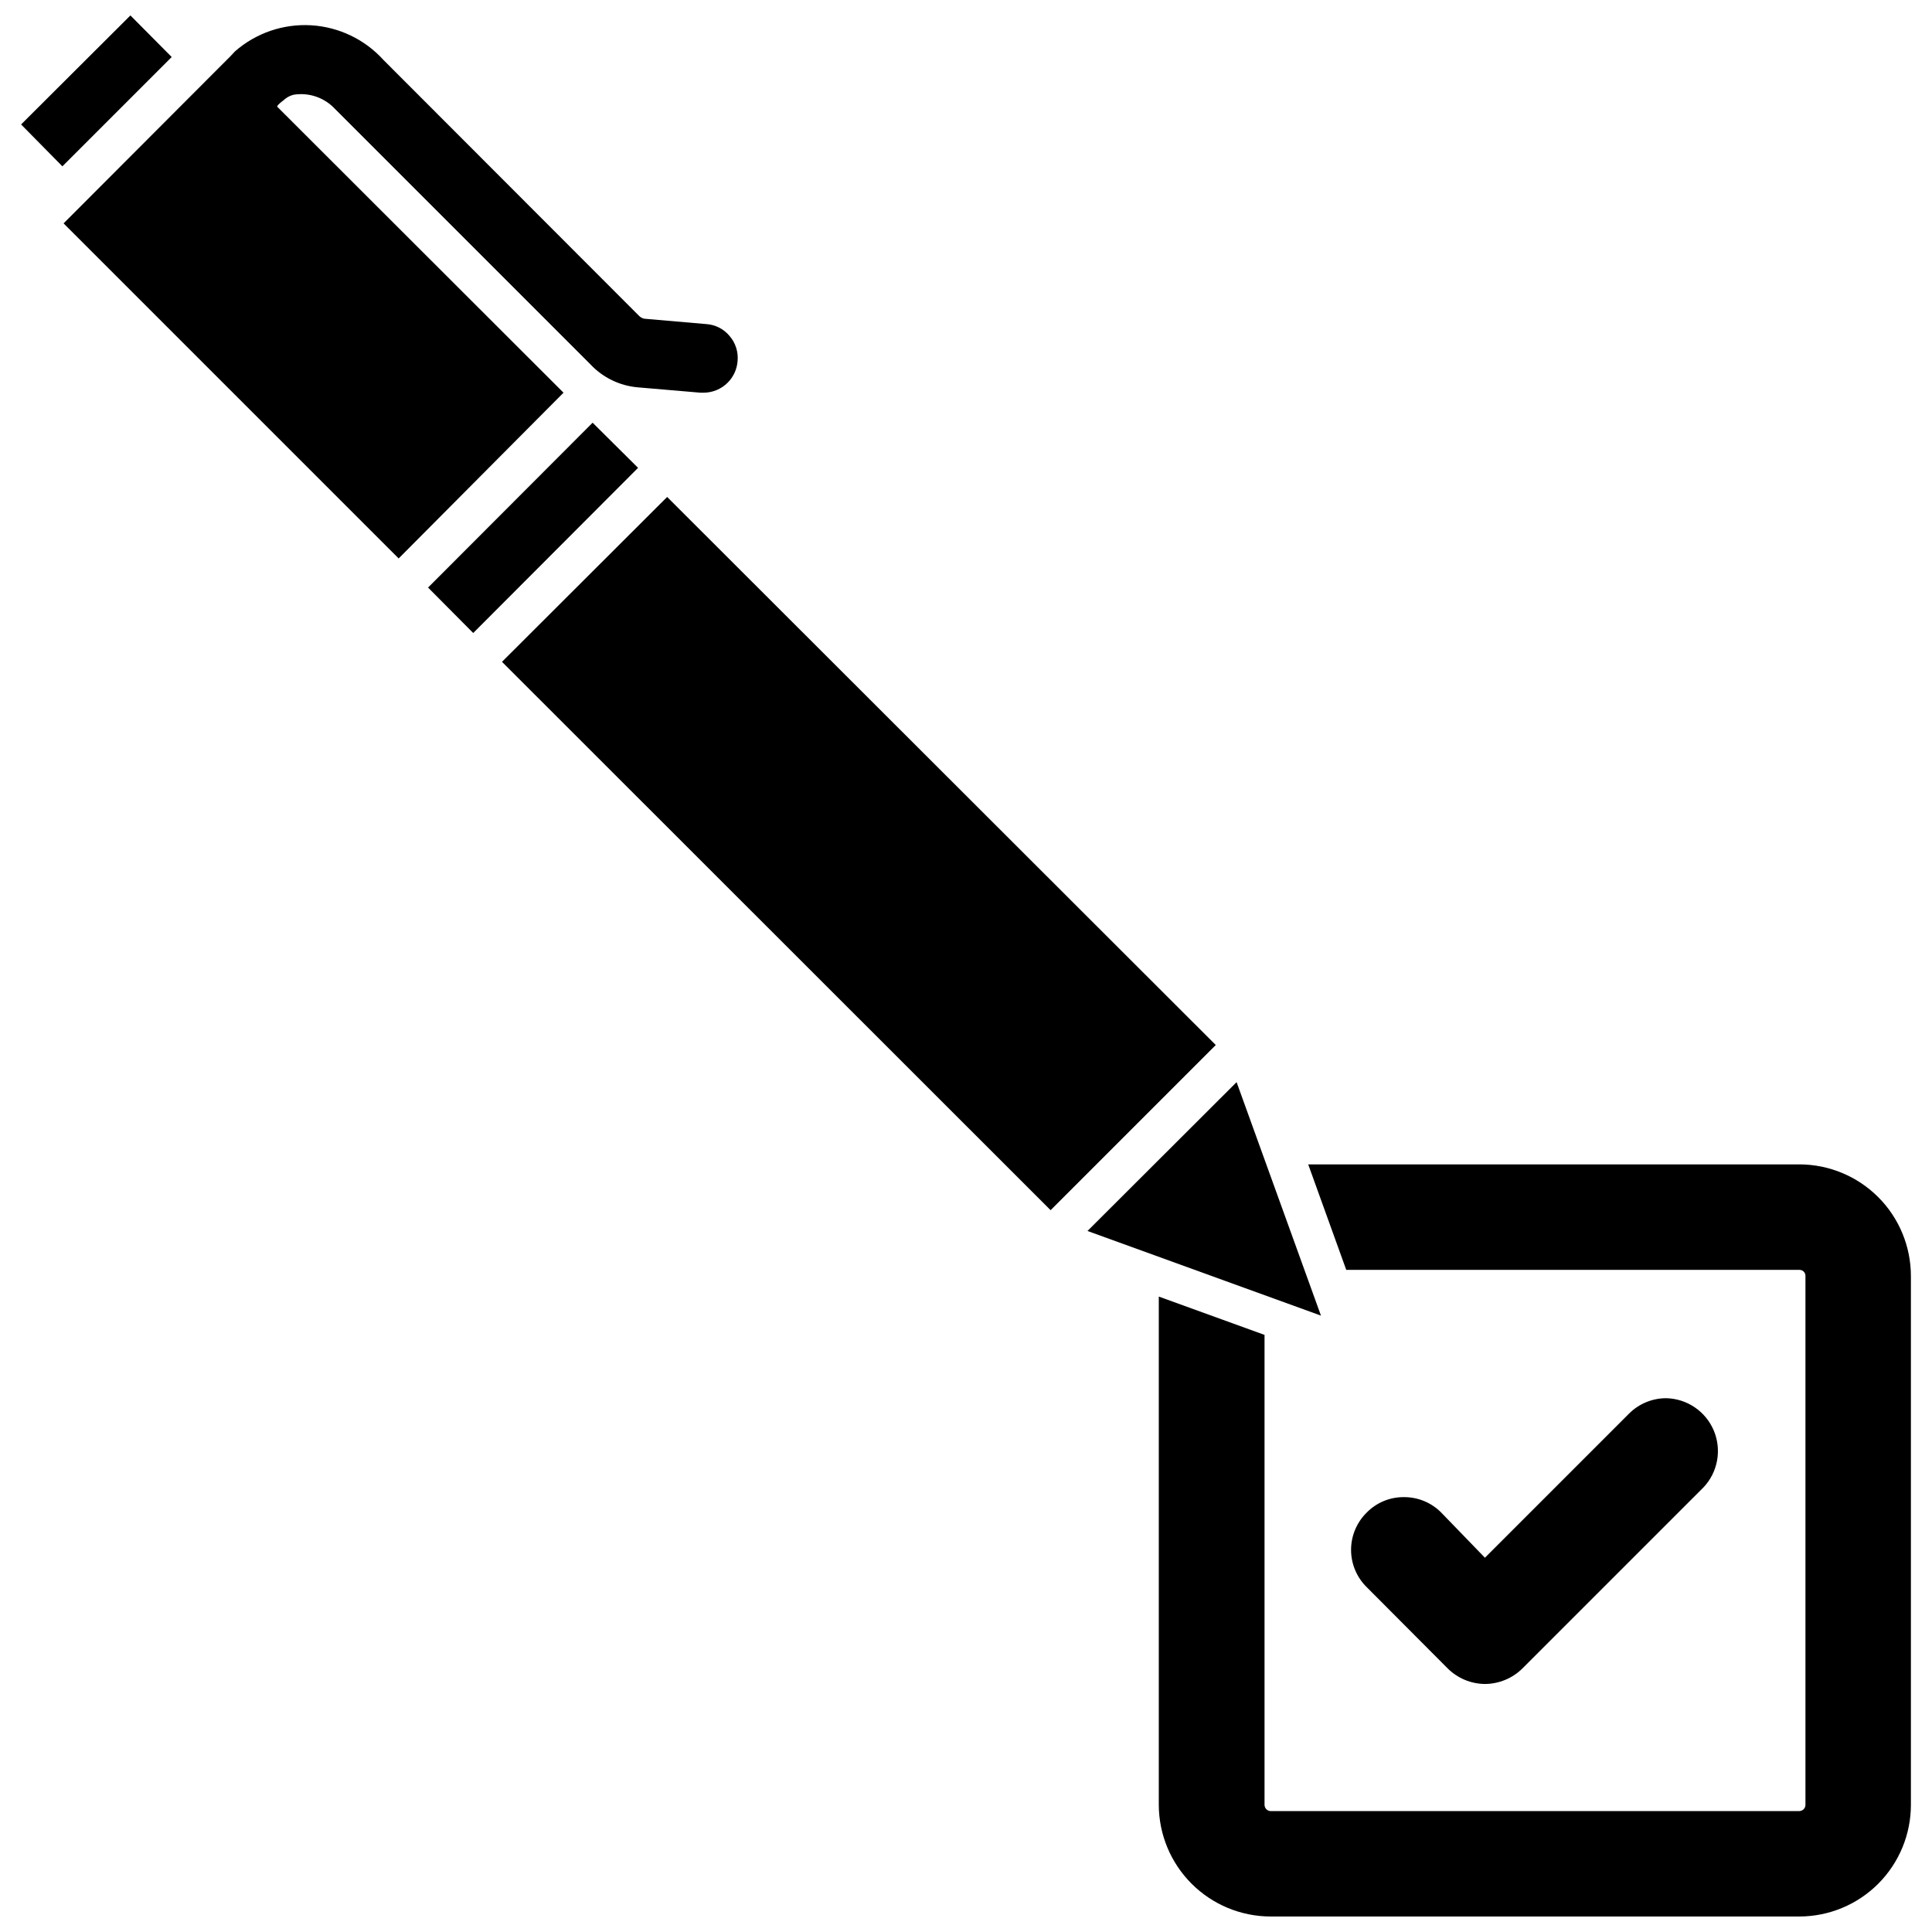
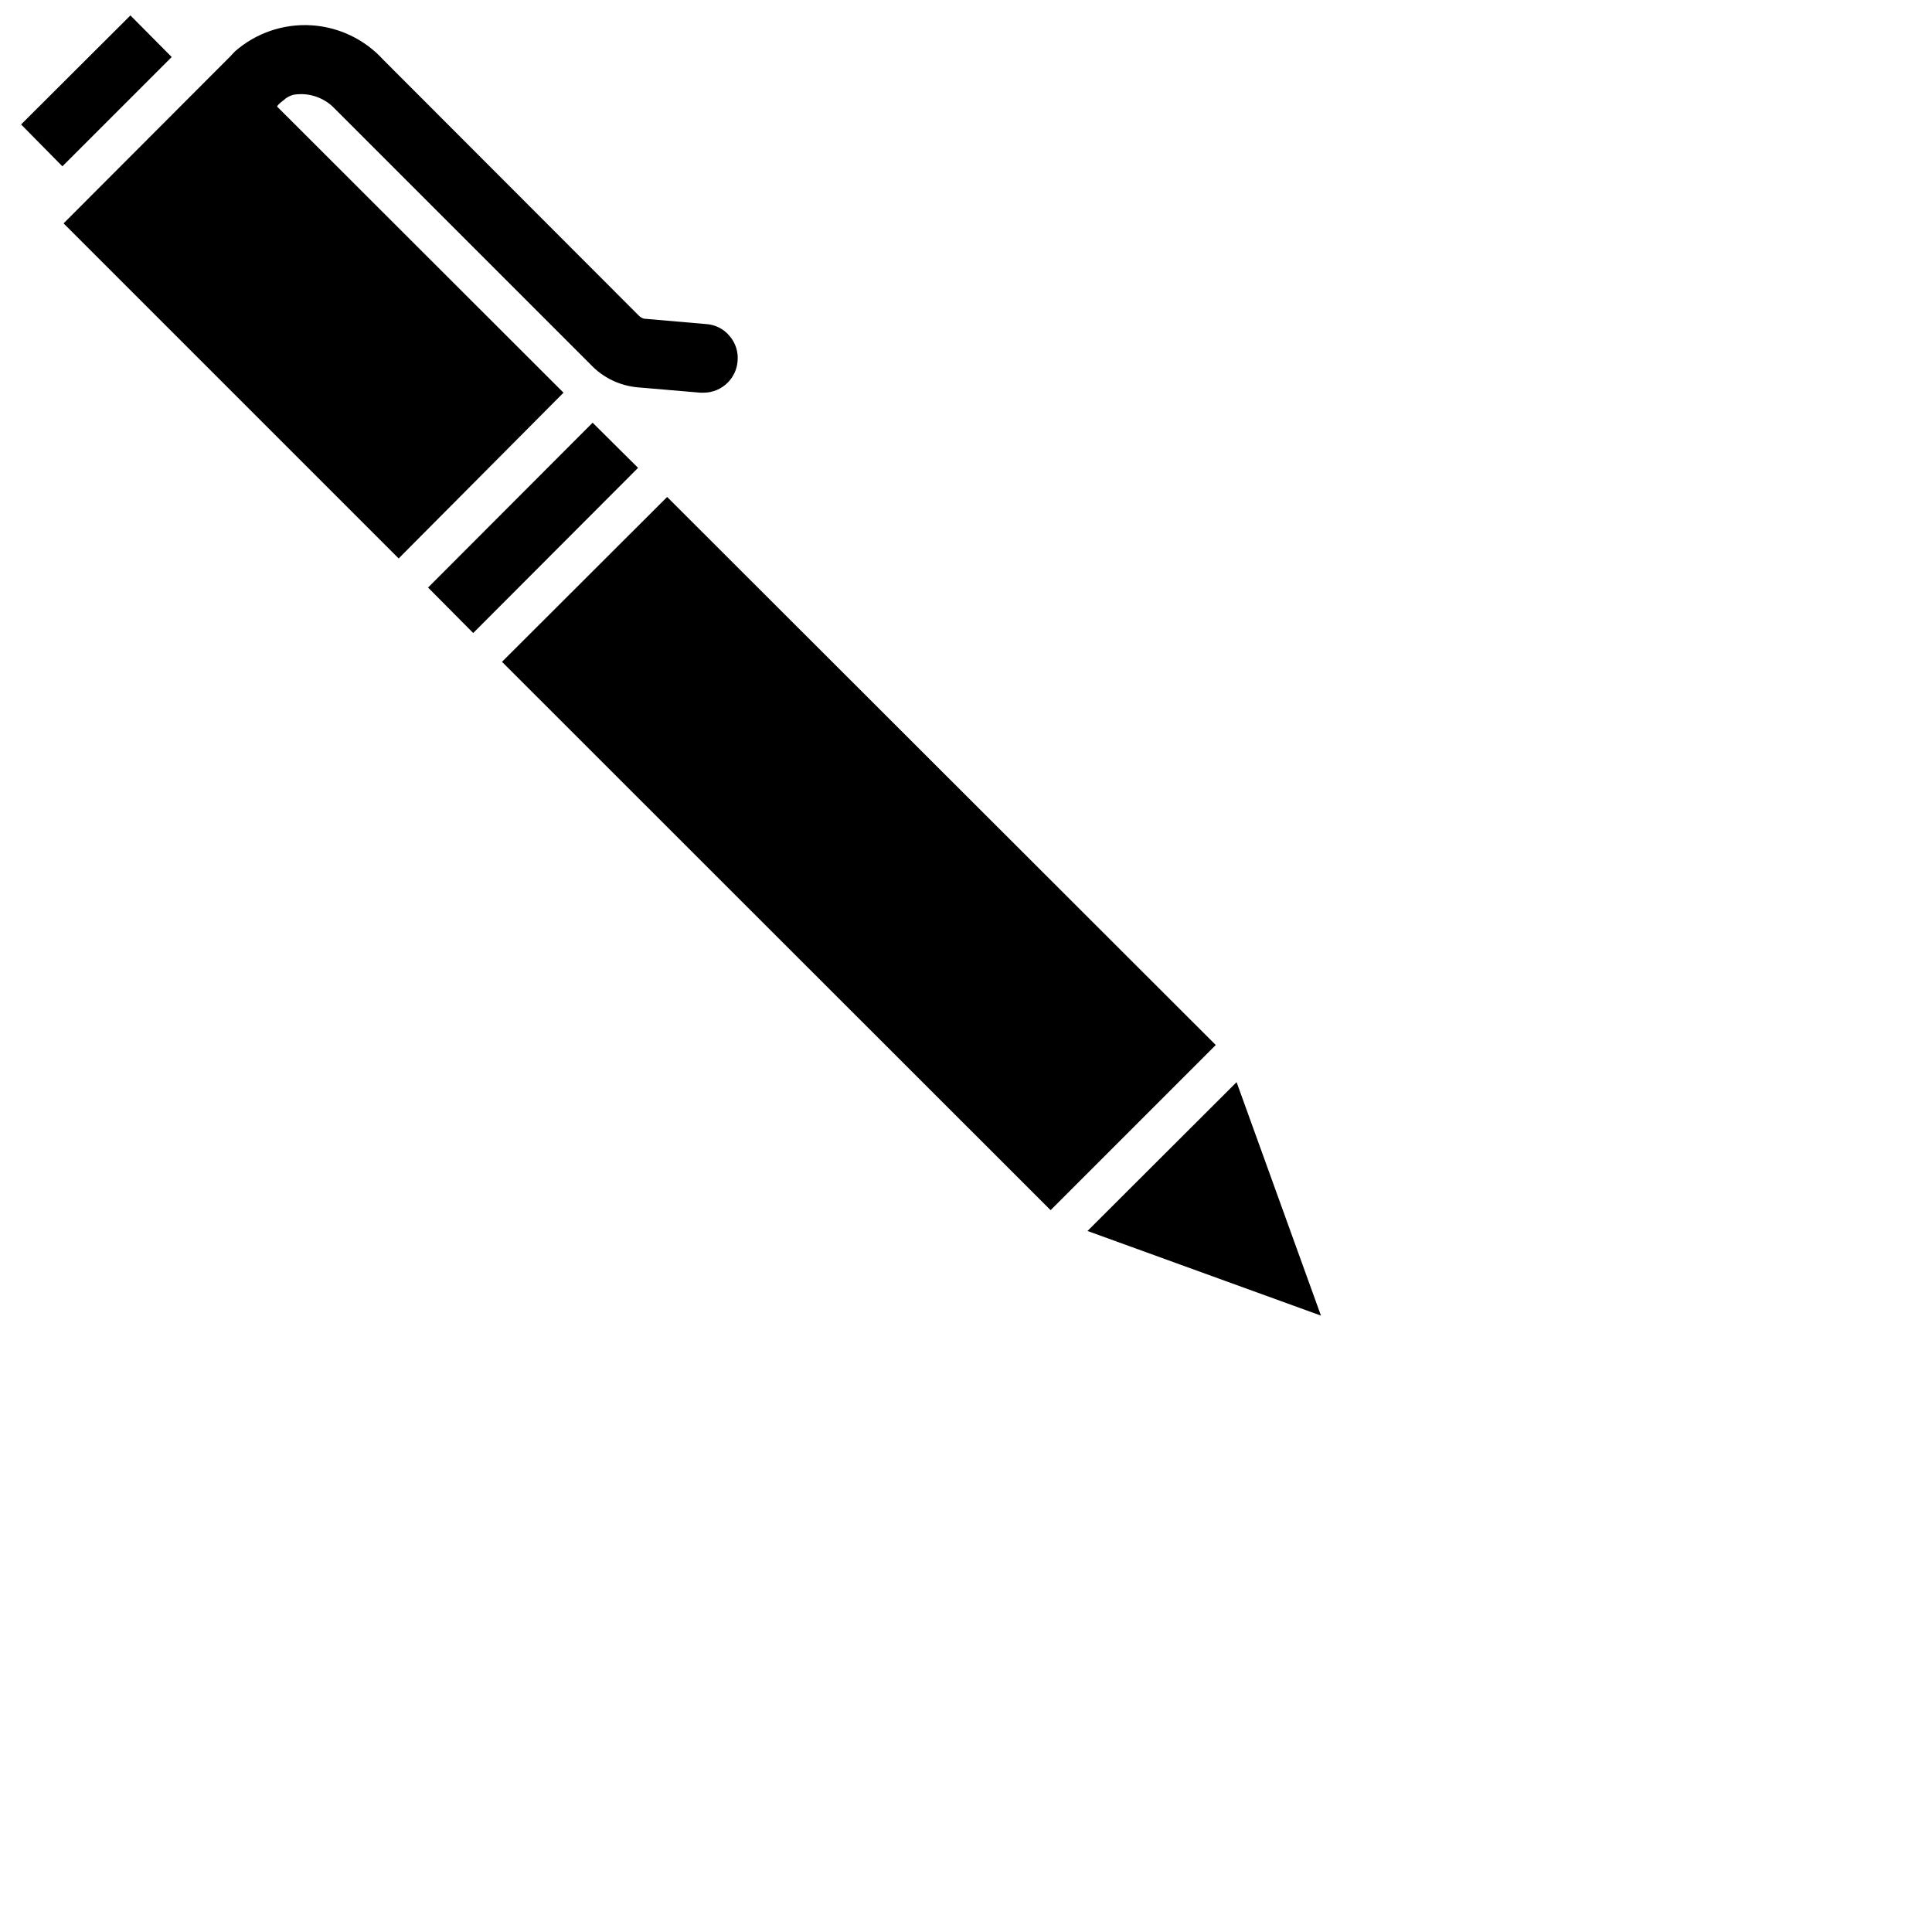
<svg xmlns="http://www.w3.org/2000/svg" width="800px" height="800px" version="1.1" viewBox="144 144 512 512">
  <defs>
    <clipPath id="b">
      <path d="m149 148.09h41v40.906h-41z" />
    </clipPath>
    <clipPath id="a">
-       <path d="m451 452h200v199.9h-200z" />
-     </clipPath>
+       </clipPath>
  </defs>
  <g clip-path="url(#b)">
    <path d="m178.56 148.09-28.969 28.891 10.941 11.098 28.969-28.969z" />
  </g>
  <path d="m217.45 172.26c0-0.473 1.652-1.652 1.652-1.652 0.746-0.727 1.672-1.242 2.68-1.496 4.035-0.668 8.137 0.719 10.941 3.699l67.777 67.777c3.285 3.488 7.742 5.644 12.516 6.062l16.609 1.418h0.789c2.422 0.004 4.746-0.957 6.453-2.68 1.512-1.52 2.434-3.527 2.598-5.668 0.242-2.426-0.527-4.844-2.125-6.691-1.547-1.863-3.797-3.004-6.219-3.148l-16.375-1.418 0.004 0.004c-0.504-0.109-0.969-0.355-1.34-0.711l-67.777-67.855c-4.949-5.469-11.852-8.773-19.215-9.203-7.363-0.426-14.598 2.059-20.145 6.918l-1.258 1.34-0.629 0.629-43.535 43.613 88.797 88.797 43.691-43.926z" />
  <path d="m301.05 256.02-43.609 43.688 11.965 12.047 43.688-43.77z" />
  <path d="m320.8 275.7-43.766 43.691 145.39 145.32 43.77-43.77z" />
  <path d="m471.71 430.78-39.516 39.441 61.875 22.434z" />
  <g clip-path="url(#a)">
-     <path d="m620.89 452.58h-130.2l10.078 27.945 120.12 0.004c0.434-0.004 0.844 0.176 1.145 0.488 0.297 0.312 0.453 0.73 0.43 1.164v140.12c0.004 0.883-0.691 1.609-1.574 1.652h-140.2c-0.883-0.043-1.574-0.77-1.574-1.652v-124.54l-28.023-10.156v134.69c0.02 7.844 3.144 15.359 8.691 20.906 5.547 5.547 13.062 8.672 20.906 8.691h140.2c7.836-0.02 15.344-3.148 20.879-8.695 5.535-5.551 8.641-13.066 8.641-20.902v-140.12c0-7.836-3.106-15.355-8.641-20.902-5.535-5.551-13.043-8.676-20.879-8.699z" />
-   </g>
-   <path d="m537.52 590.27c3.711-0.02 7.273-1.488 9.918-4.094l48.02-48.02c3.797-4.031 4.863-9.926 2.719-15.031-2.144-5.109-7.098-8.473-12.637-8.586-3.695 0.008-7.234 1.48-9.84 4.094l-38.18 38.18-11.574-11.965c-2.617-2.648-6.195-4.125-9.918-4.094-3.699-0.027-7.25 1.449-9.84 4.094-2.648 2.606-4.141 6.164-4.141 9.879s1.492 7.273 4.141 9.879l21.492 21.57c2.621 2.594 6.152 4.062 9.84 4.094z" />
+     </g>
</svg>